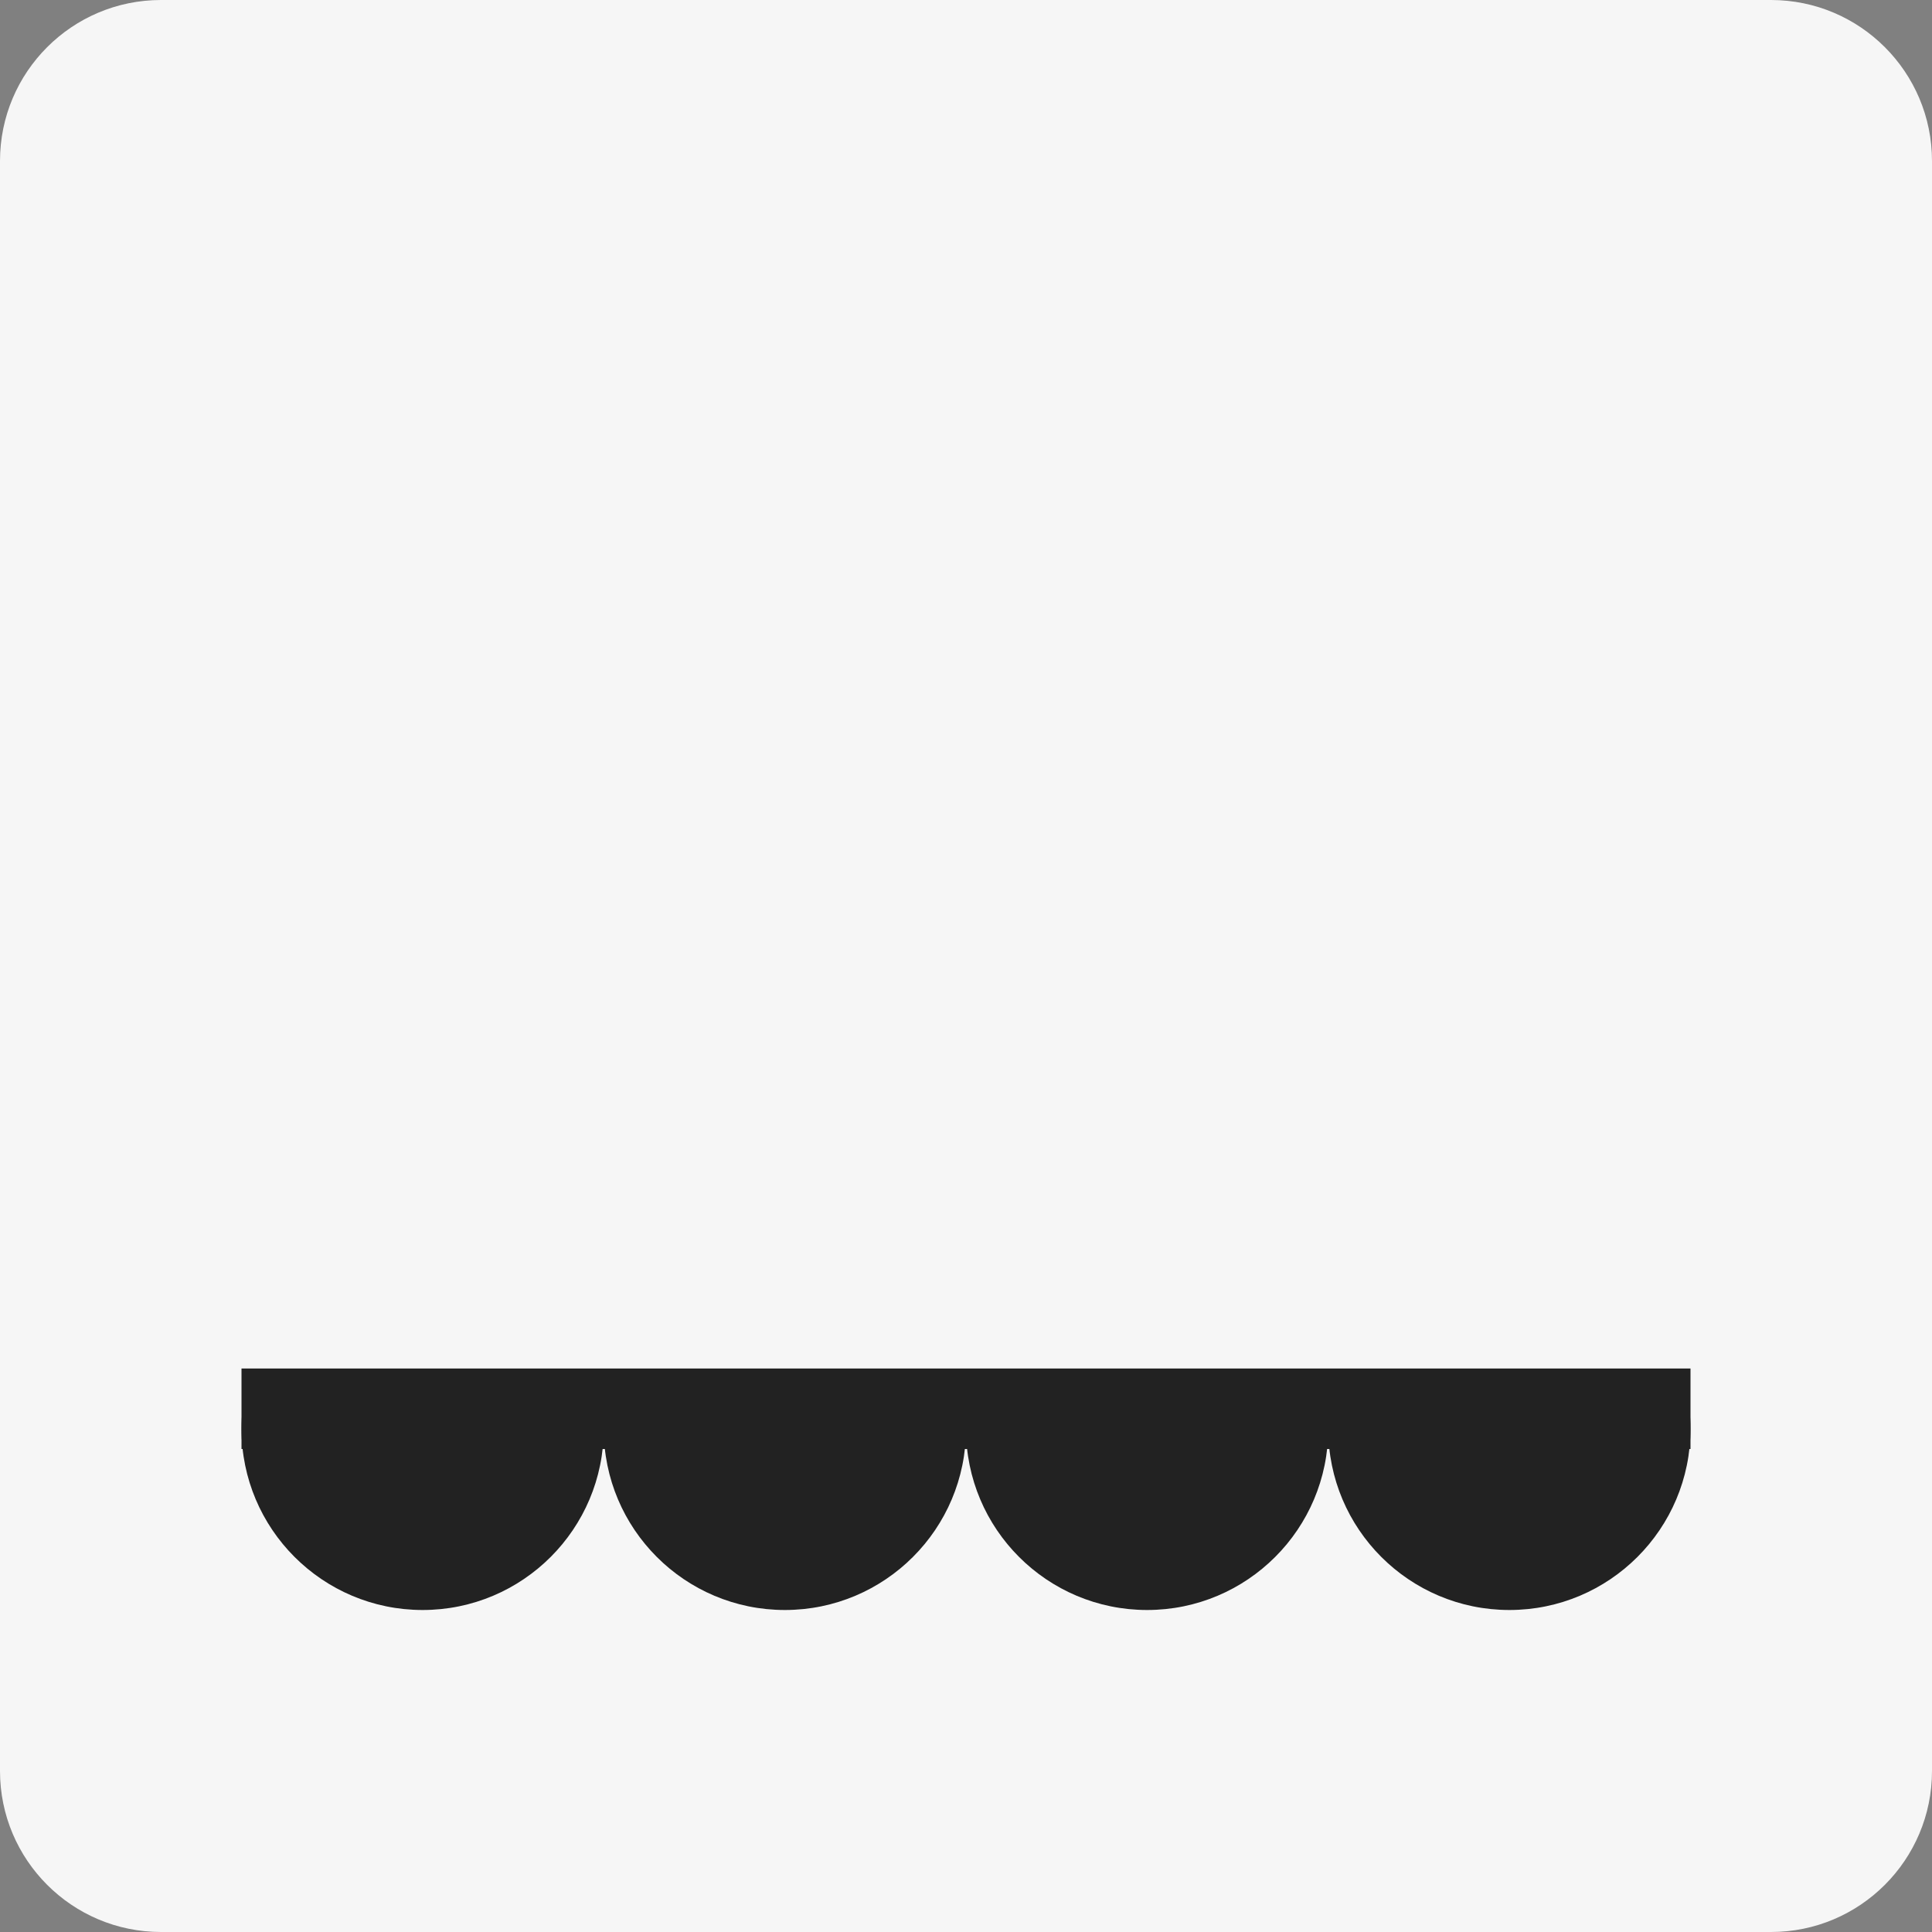
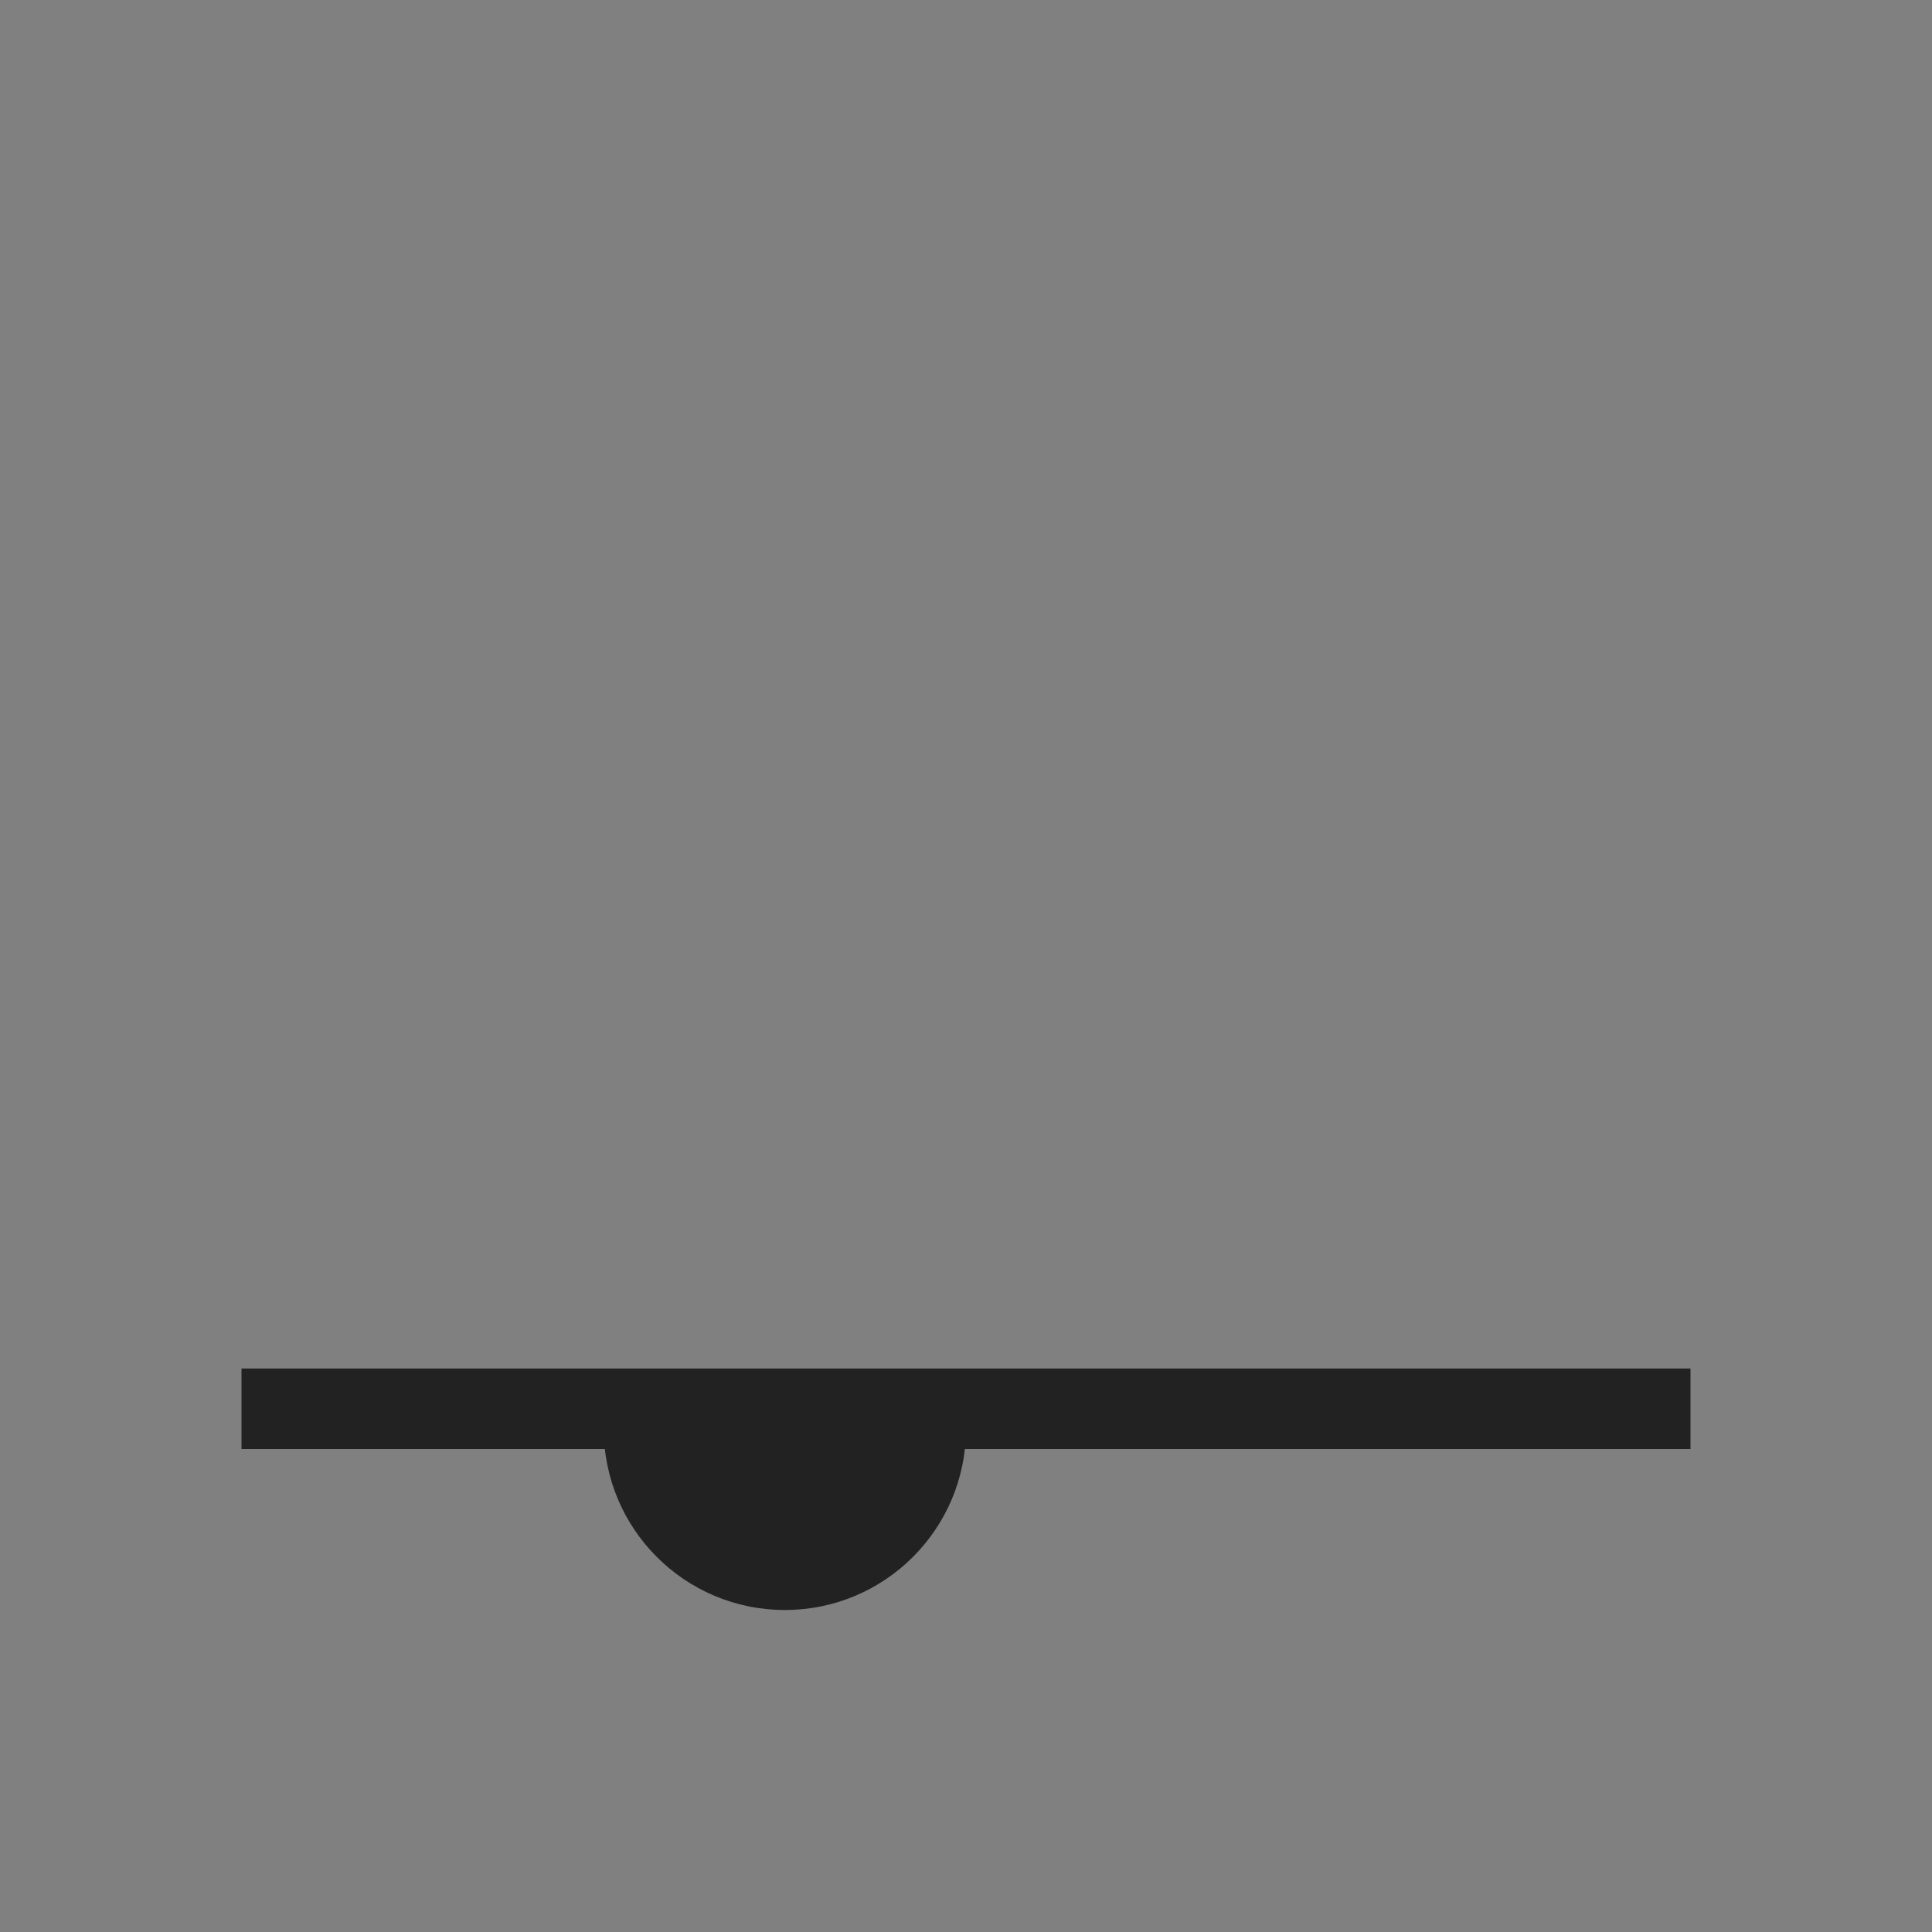
<svg xmlns="http://www.w3.org/2000/svg" width="48" height="48" viewBox="0 0 48 48" fill="none">
  <rect x="0" y="0" width="48" height="48" fill="#808080" stroke="none" />
-   <path d="M0 4C0 1.791 1.791 0 4 0H44C46.209 0 48 1.791 48 4V44C48 46.209 46.209 48 44 48H4C1.791 48 0 46.209 0 44V4Z" fill="#F6F6F6" />
  <rect x="42" y="36" width="36" height="2" transform="rotate(180 42 36)" fill="#222222" />
-   <path fill-rule="evenodd" clip-rule="evenodd" d="M33.028 35C33.009 35.164 33 35.331 33 35.5C33 37.985 35.015 40 37.5 40C39.985 40 42 37.985 42 35.5C42 35.331 41.991 35.164 41.972 35L33.028 35Z" fill="#222222" />
-   <path fill-rule="evenodd" clip-rule="evenodd" d="M24.027 35C24.009 35.164 24 35.331 24 35.5C24 37.985 26.015 40 28.5 40C30.985 40 33 37.985 33 35.5C33 35.331 32.991 35.164 32.972 35L24.027 35Z" fill="#222222" />
  <path fill-rule="evenodd" clip-rule="evenodd" d="M15.027 35C15.009 35.164 15 35.331 15 35.5C15 37.985 17.015 40 19.5 40C21.985 40 24 37.985 24 35.5C24 35.331 23.991 35.164 23.973 35L15.027 35Z" fill="#222222" />
-   <path fill-rule="evenodd" clip-rule="evenodd" d="M6.027 35C6.009 35.164 6 35.331 6 35.5C6 37.985 8.015 40 10.5 40C12.985 40 15 37.985 15 35.5C15 35.331 14.991 35.164 14.973 35L6.027 35Z" fill="#222222" />
</svg>